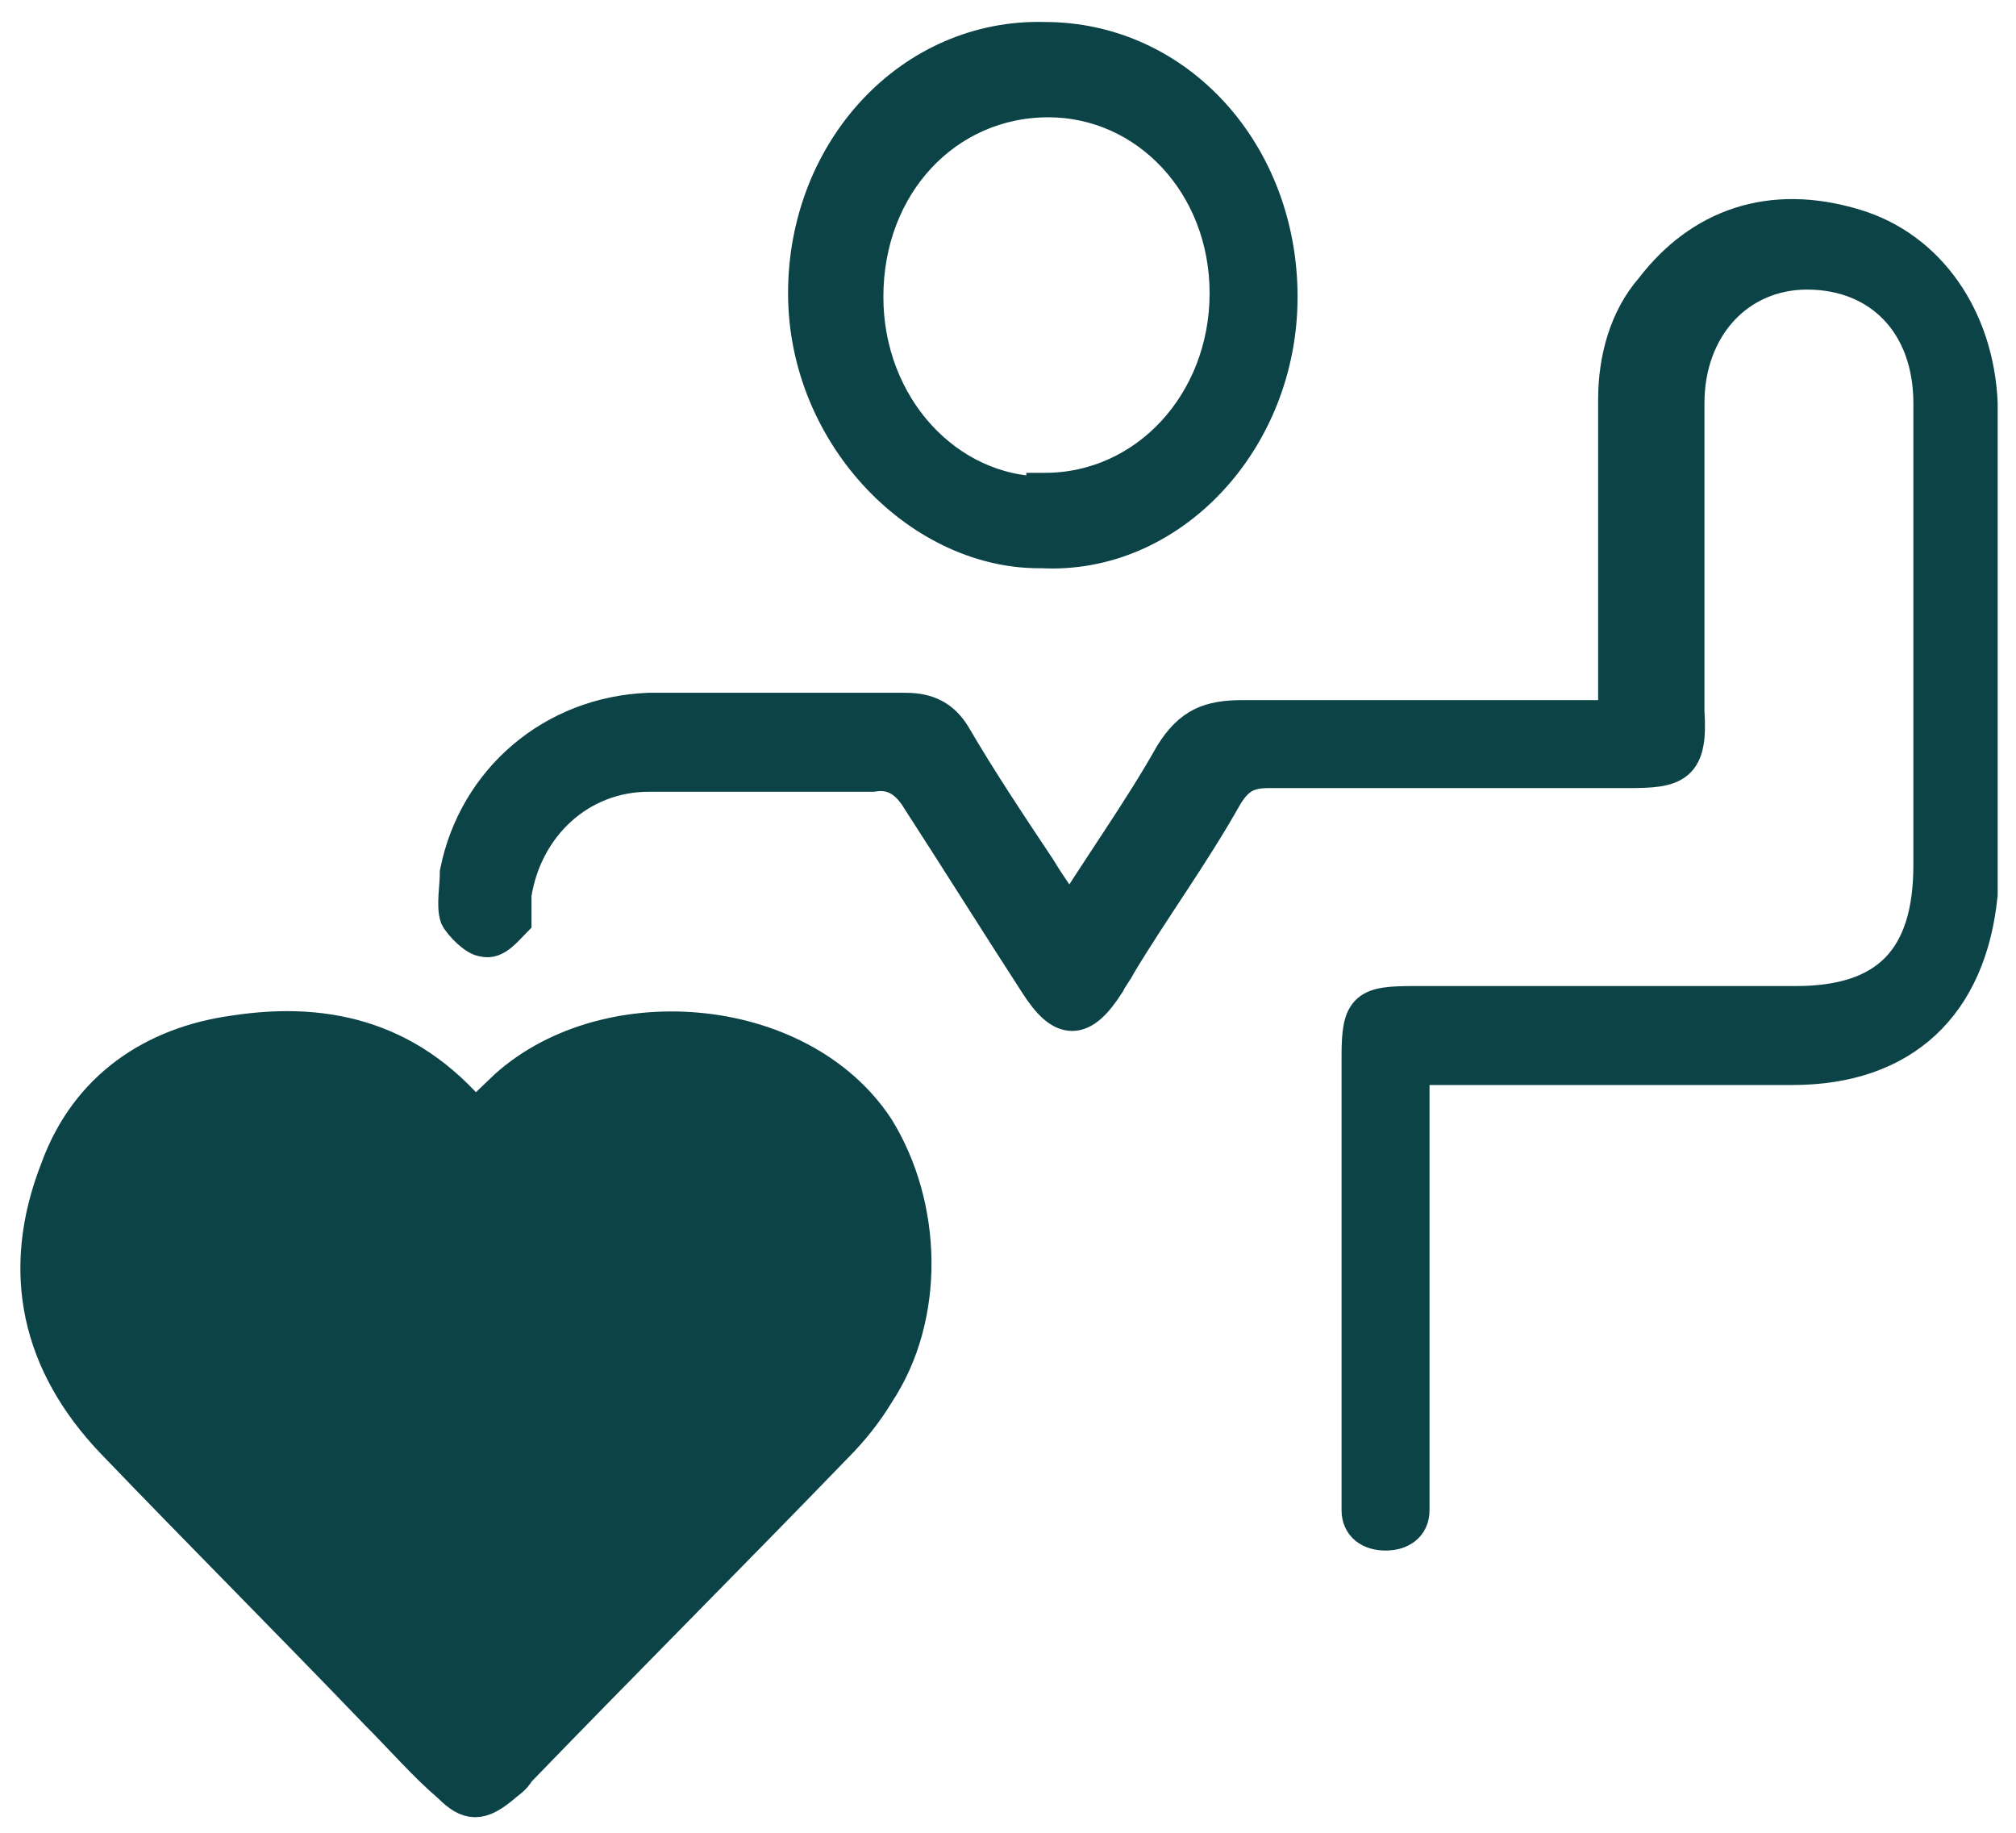
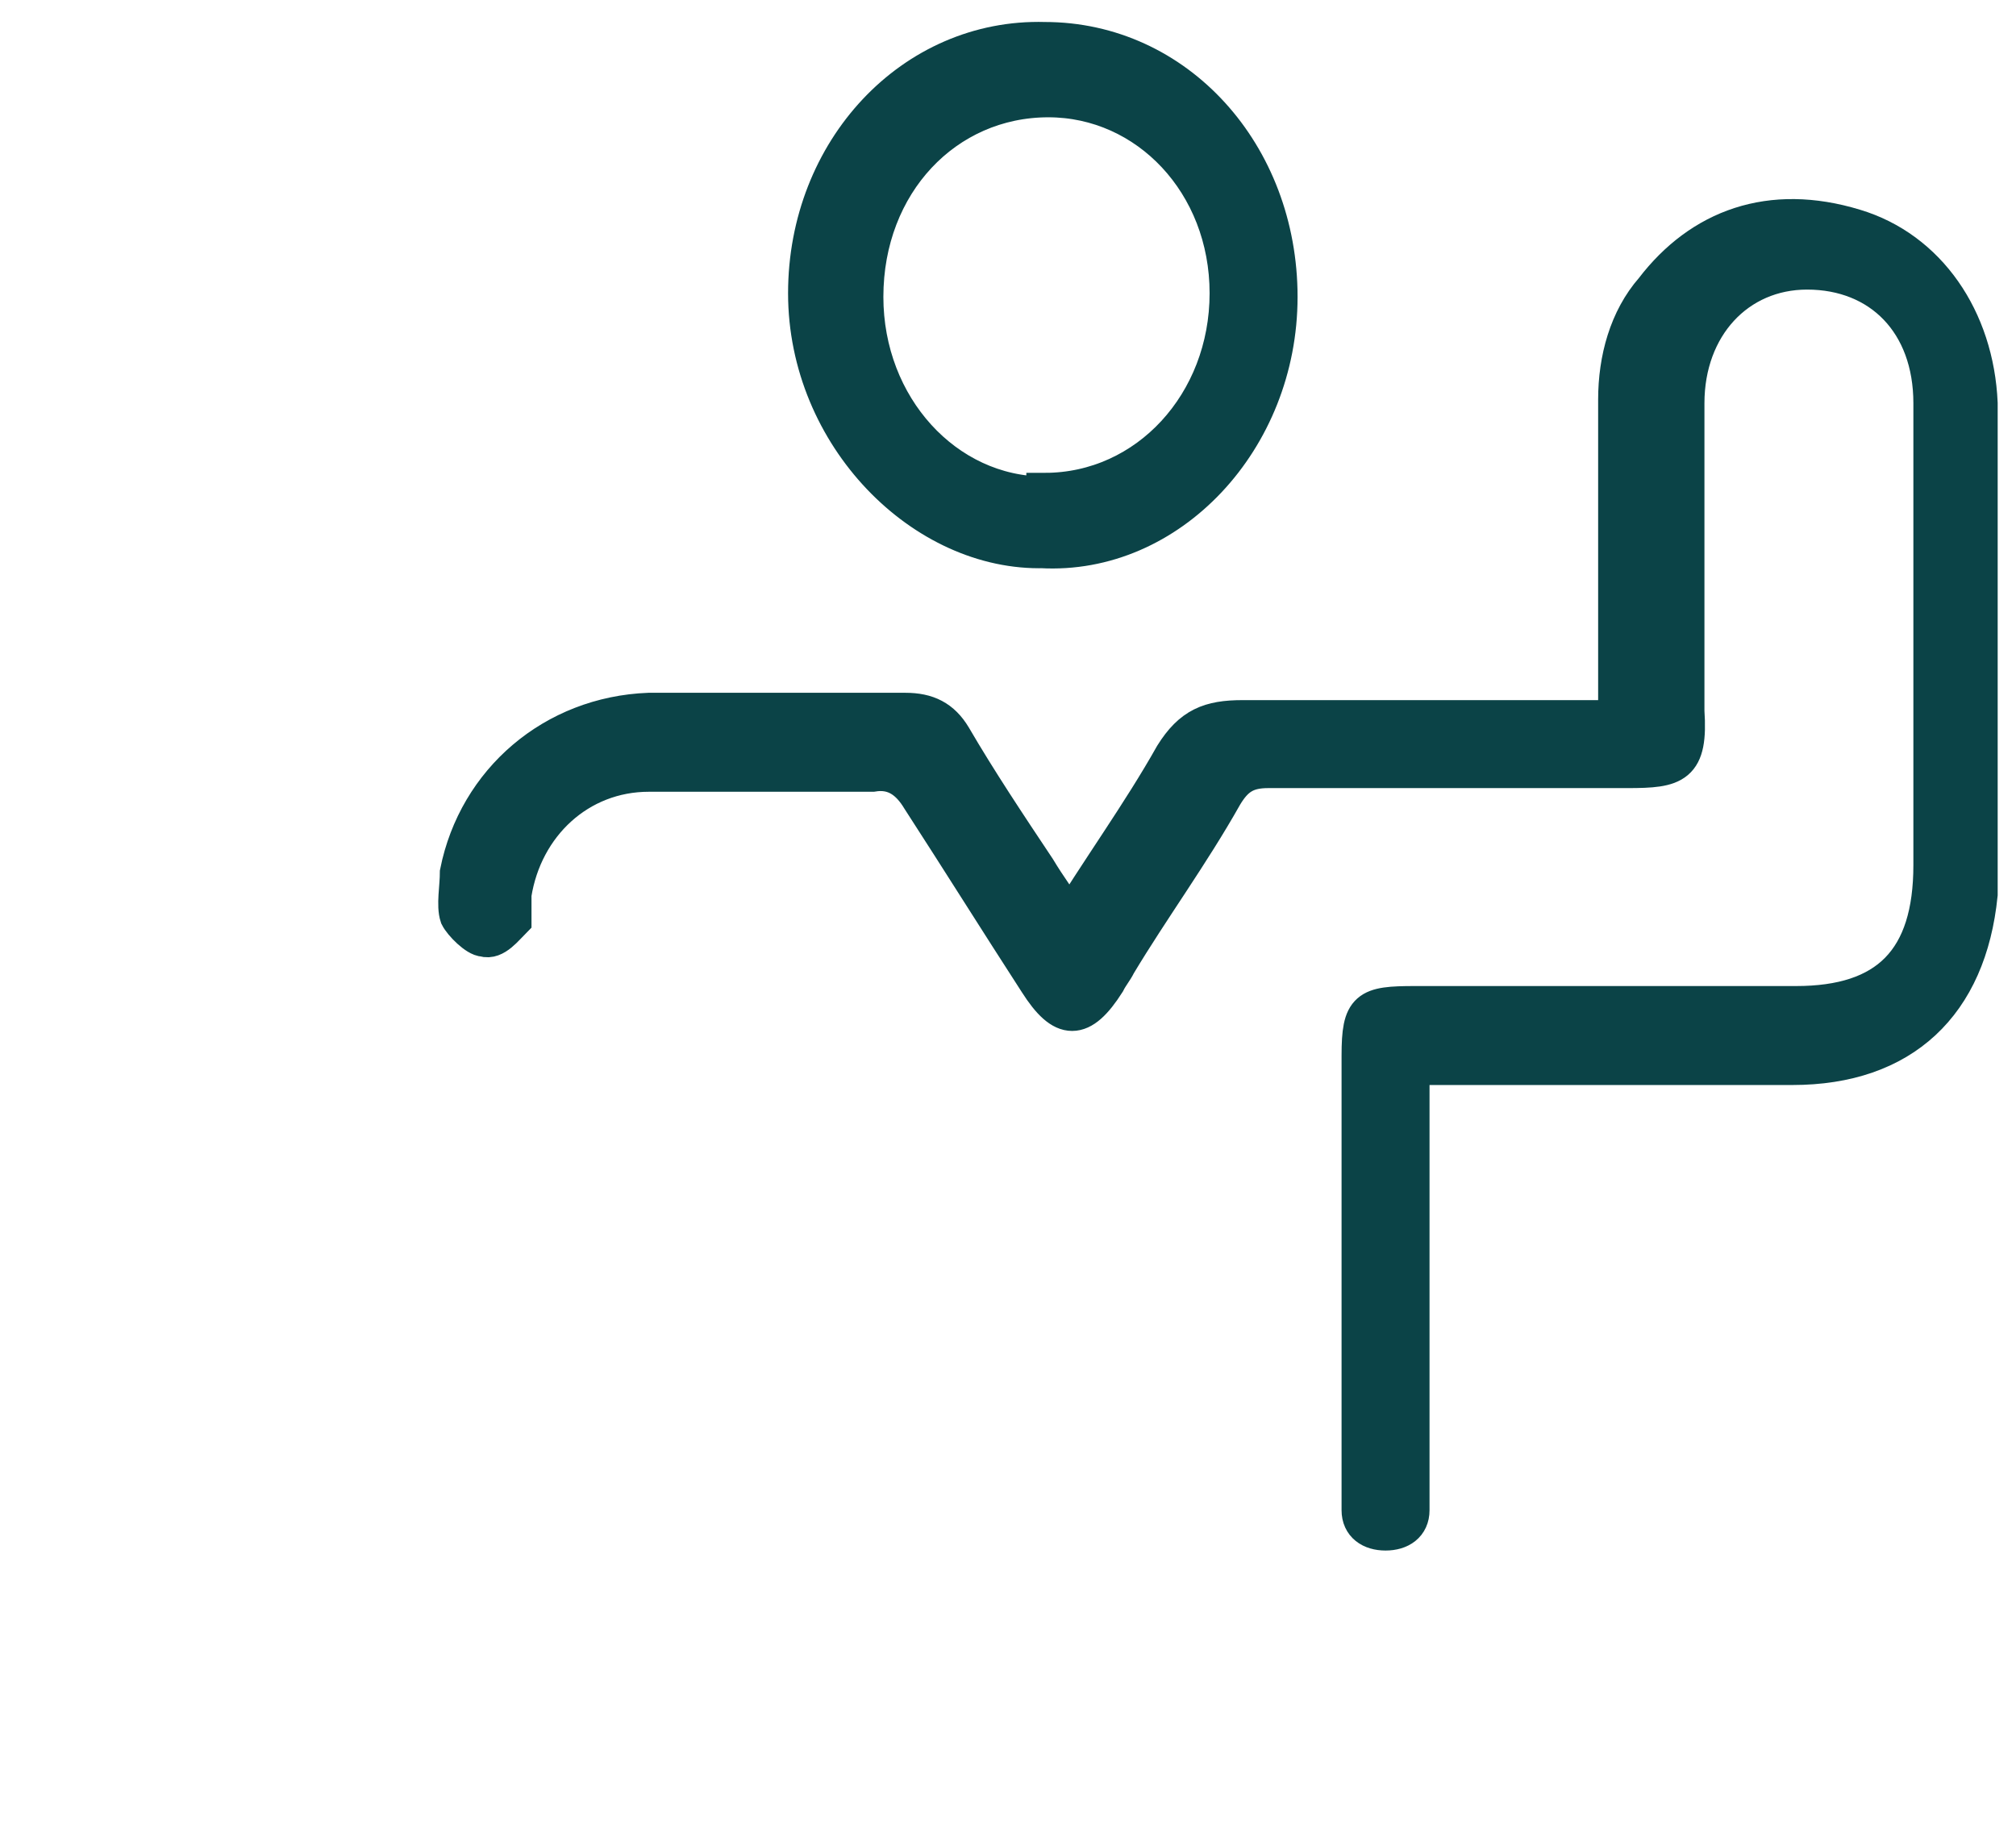
<svg xmlns="http://www.w3.org/2000/svg" version="1.1" viewBox="0 0 55 50">
  <defs>
    <style> .cls-1 { fill: #0b4347; stroke: #0b4347; } </style>
  </defs>
  <g>
    <g id="Layer_1">
      <path class="cls-1" d="M28.9,25.5c1.1-1.8,2.2-3.3,3.1-4.9.5-.8,1-1,1.9-1,2.9,0,5.9,0,8.8,0h1.4c0-.5,0-.9,0-1.3,0-2.5,0-4.9,0-7.4,0-1.1.3-2.2,1-3,1.3-1.7,3.2-2.4,5.5-1.7,2,.6,3.3,2.5,3.4,4.8,0,1.9,0,3.9,0,5.8,0,2.2,0,4.4,0,6.7,0,.3,0,.6,0,.9-.3,3-2.1,4.7-5.1,4.7-3,0-6,0-9,0h-1.4c0,.5,0,.9,0,1.3,0,3.3,0,6.6,0,9.9,0,.3,0,.6,0,.9,0,.4-.3.6-.7.6-.4,0-.7-.2-.7-.6,0-.3,0-.5,0-.8,0-3.9,0-7.7,0-11.6,0-1.3.2-1.4,1.5-1.4,3.3,0,6.5,0,9.8,0s.4,0,.6,0c2.5,0,3.7-1.2,3.7-3.8,0-4.2,0-8.4,0-12.6,0-2.2-1.4-3.6-3.4-3.6-1.9,0-3.3,1.5-3.3,3.6,0,2.5,0,5.1,0,7.6,0,.3,0,.5,0,.8.1,1.5-.3,1.6-1.6,1.6-3.1,0-6.2,0-9.2,0-.2,0-.4,0-.6,0-.6,0-.9.2-1.2.7-.9,1.6-2,3.1-2.9,4.6-.1.2-.2.3-.3.5-.7,1.1-1.2,1.1-1.9,0-1.1-1.7-2.1-3.3-3.2-5-.3-.5-.7-.8-1.3-.7-2,0-4.1,0-6.1,0-1.9,0-3.4,1.4-3.7,3.3,0,.2,0,.5,0,.7-.2.2-.5.6-.8.5-.2,0-.6-.4-.7-.6-.1-.3,0-.8,0-1.2.5-2.5,2.6-4.3,5.2-4.4,2.3,0,4.7,0,7,0,.6,0,1,.2,1.3.7.7,1.2,1.5,2.4,2.3,3.6.3.5.6.9,1,1.5h0Z" />
-       <path class="cls-1" d="M13.8,29.8c-.2.2-.4.5-.7.9-1.8-2.3-4.1-2.9-6.7-2.5-2.2.3-4,1.5-4.8,3.7-1.1,2.8-.5,5.3,1.5,7.4,2.4,2.5,4.8,4.9,7.2,7.4.7.7,1.3,1.4,2,2,.5.5.8.5,1.4,0,.1-.1.3-.2.4-.4,2.9-3,5.8-5.9,8.7-8.9.4-.4.8-.9,1.1-1.4,1.4-2.1,1.3-5.1,0-7.2-2.1-3.2-7.5-3.6-10.2-1Z" />
      <path class="cls-1" d="M28.5,15c-3.3.1-6.5-3.1-6.5-7,0-3.9,2.9-7,6.5-6.9,3.6,0,6.4,3.1,6.4,7,0,3.9-3,7.1-6.5,6.9ZM28.5,13.4c2.8,0,5-2.4,5-5.4,0-3-2.2-5.3-4.9-5.3-2.8,0-5,2.3-5,5.4,0,3,2.2,5.4,4.9,5.4h0Z" />
    </g>
  </g>
</svg>